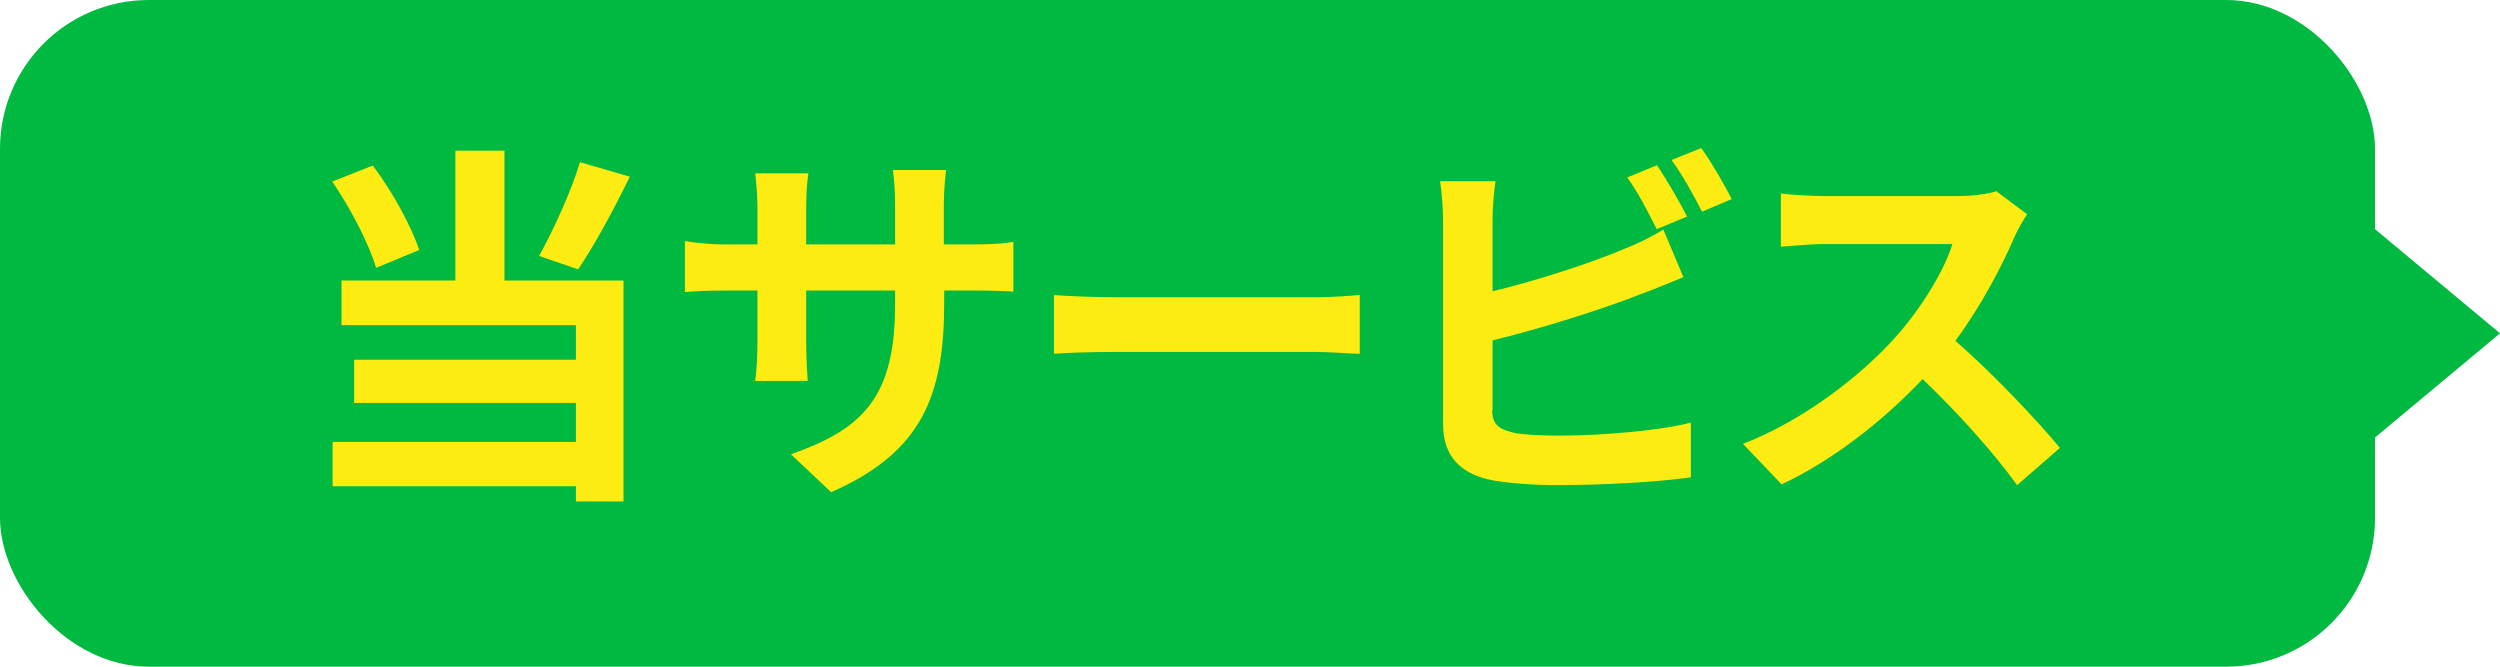
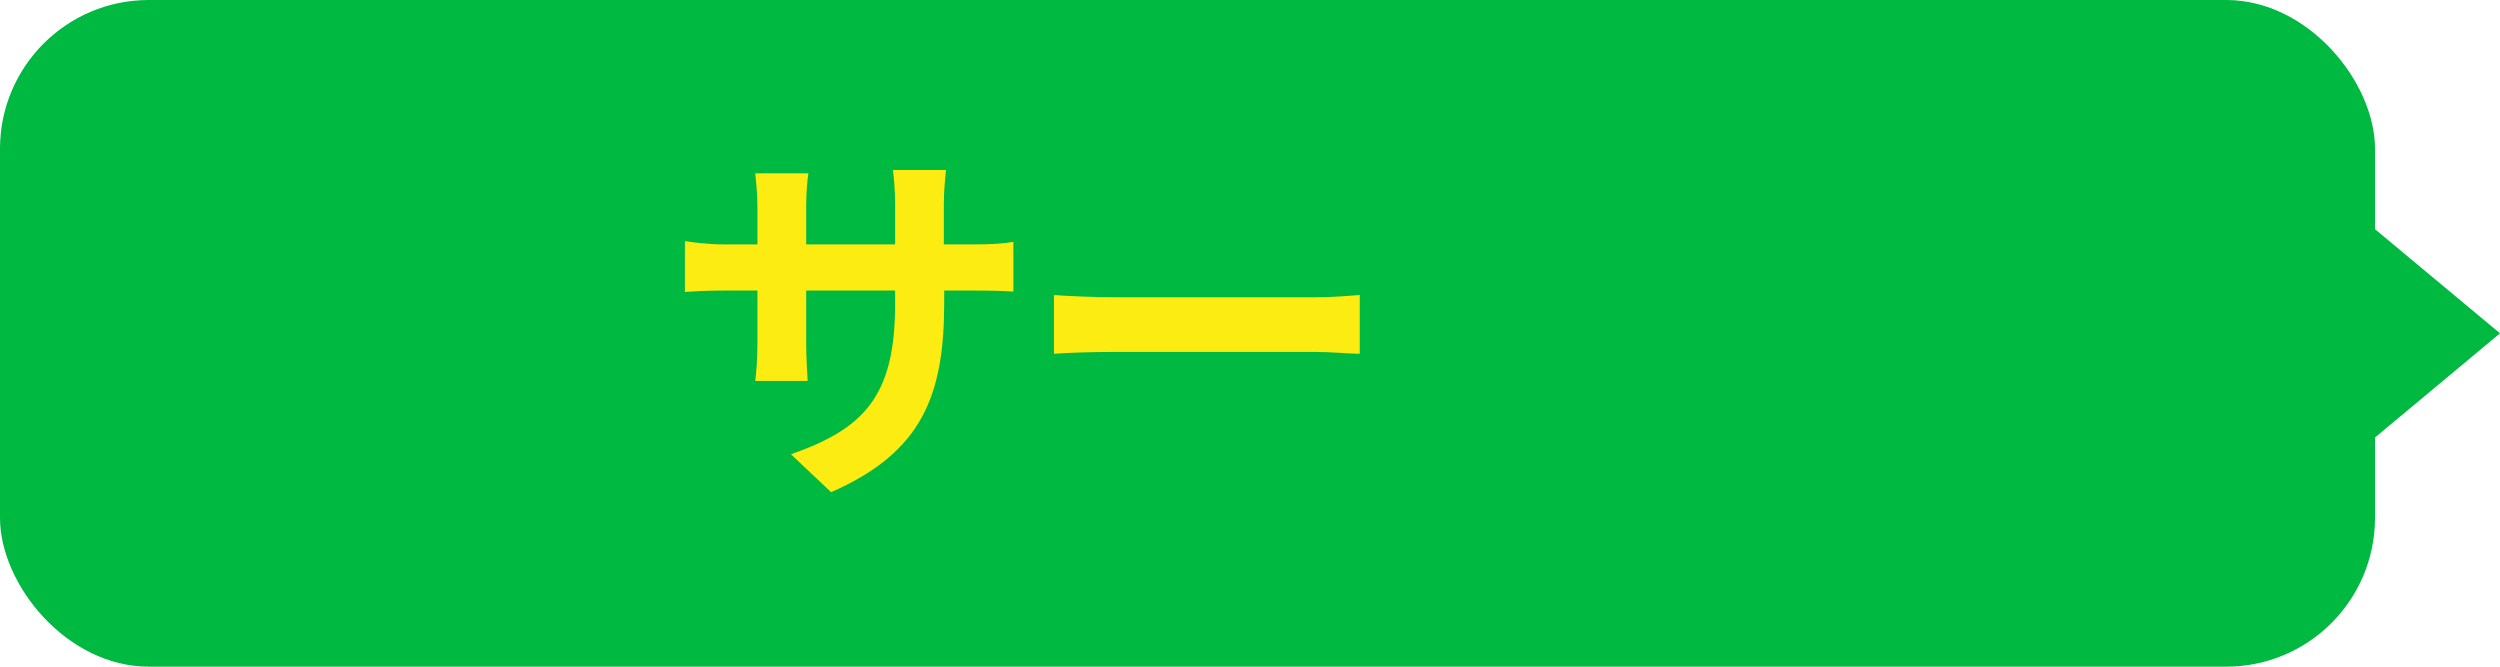
<svg xmlns="http://www.w3.org/2000/svg" id="_レイヤー_2" data-name="レイヤー 2" viewBox="0 0 67.2 17.92">
  <defs>
    <style>
      .cls-1 {
        fill: #fdec12;
      }

      .cls-2 {
        fill: #00b940;
      }
    </style>
  </defs>
  <g id="contents">
    <rect class="cls-2" width="63.84" height="17.92" rx="4" ry="4" />
    <g>
-       <path class="cls-1" d="M10.11,7.2c-.19-.64-.69-1.61-1.18-2.32l1.09-.43c.53.7,1.03,1.62,1.25,2.27l-1.16.48ZM13.55,7.54h3.21v5.94h-1.28v-.41h-6.54v-1.19h6.54v-1.05h-5.96v-1.16h5.96v-.93h-6.3v-1.2h3.06v-3.49h1.32v3.49ZM16.93,4.75c-.44.9-.96,1.86-1.39,2.49l-1.05-.36c.39-.7.86-1.73,1.1-2.52l1.34.39Z" />
      <path class="cls-1" d="M26.13,6.57c.53,0,.84-.02,1.11-.07v1.34c-.22-.02-.58-.03-1.11-.03h-.75v.33c0,2.5-.6,4.02-3.04,5.09l-1.08-1.02c1.95-.68,2.8-1.55,2.8-4.02v-.38h-2.39v1.37c0,.44.03.86.04,1.06h-1.41c.03-.2.06-.6.06-1.06v-1.37h-.86c-.5,0-.87.02-1.09.04v-1.37c.18.03.58.09,1.09.09h.86v-1c0-.38-.04-.72-.06-.91h1.43c-.03.19-.06.51-.06.92v.99h2.39v-1.06c0-.4-.03-.74-.06-.94h1.43c-.02.2-.06.53-.06.94v1.06h.75Z" />
      <path class="cls-1" d="M28.33,7.93c.36.03,1.1.06,1.62.06h5.42c.46,0,.92-.04,1.18-.06v1.58c-.24,0-.76-.05-1.18-.05h-5.42c-.58,0-1.25.02-1.62.05v-1.58Z" />
-       <path class="cls-1" d="M40.11,11.01c0,.43.2.54.66.64.3.04.72.06,1.17.06,1.05,0,2.68-.13,3.51-.35v1.47c-.95.14-2.48.21-3.59.21-.66,0-1.26-.05-1.69-.12-.88-.15-1.38-.64-1.38-1.5v-5.5c0-.22-.03-.74-.08-1.05h1.49c-.05.31-.08.77-.08,1.05v1.91c1.19-.29,2.59-.74,3.49-1.12.36-.14.71-.3,1.1-.54l.54,1.28c-.39.16-.85.35-1.18.47-1.02.4-2.64.91-3.95,1.23v1.87ZM44.53,6.16c-.2-.41-.51-1.01-.79-1.39l.8-.33c.25.37.62,1.01.81,1.38l-.82.34ZM45.73,3.98c.27.37.64,1.02.82,1.37l-.8.34c-.21-.42-.54-1.01-.82-1.39l.8-.32Z" />
-       <path class="cls-1" d="M54.49,5.76c-.08.11-.26.42-.35.63-.34.79-.91,1.87-1.58,2.77,1,.87,2.22,2.16,2.81,2.88l-1.15,1c-.66-.91-1.59-1.94-2.54-2.85-1.07,1.13-2.41,2.18-3.79,2.83l-1.04-1.09c1.62-.62,3.19-1.84,4.13-2.9.67-.76,1.28-1.75,1.5-2.47h-3.42c-.42,0-.98.06-1.19.07v-1.43c.27.04.89.07,1.19.07h3.55c.44,0,.85-.06,1.05-.13l.83.62Z" />
    </g>
    <polygon class="cls-2" points="67.2 8.96 63.84 11.76 63.84 6.16 67.2 8.96" />
  </g>
</svg>